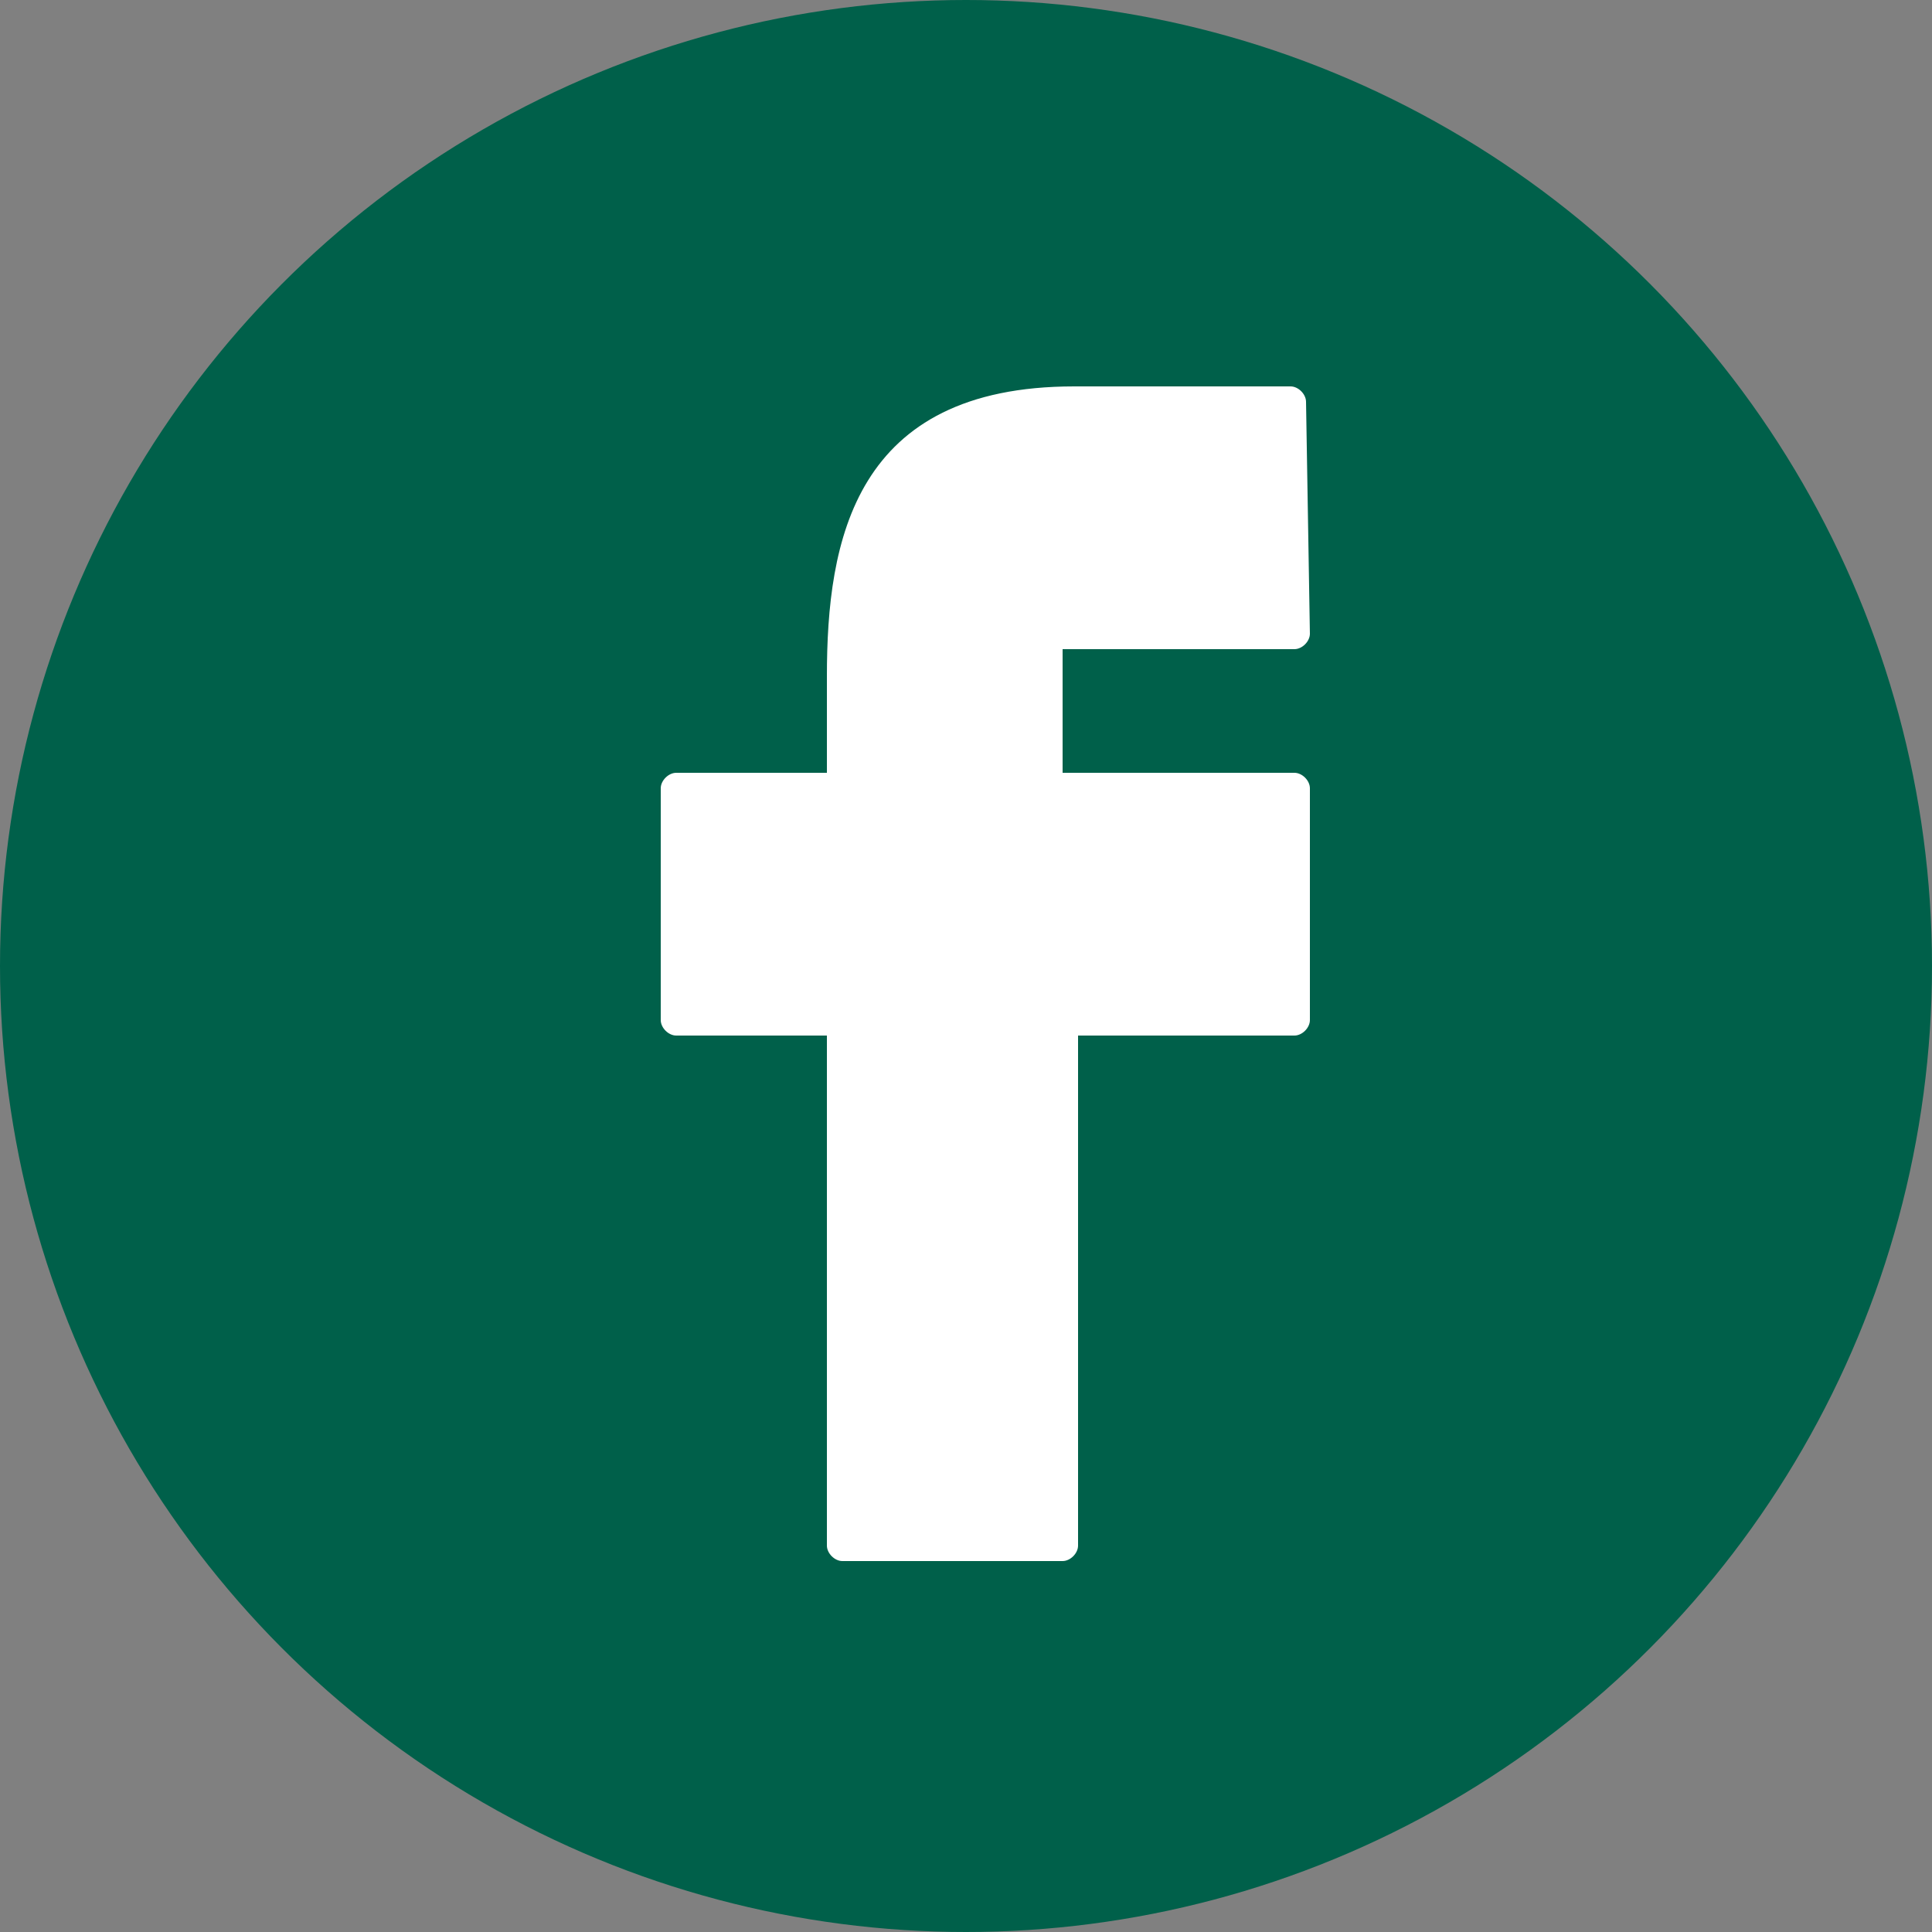
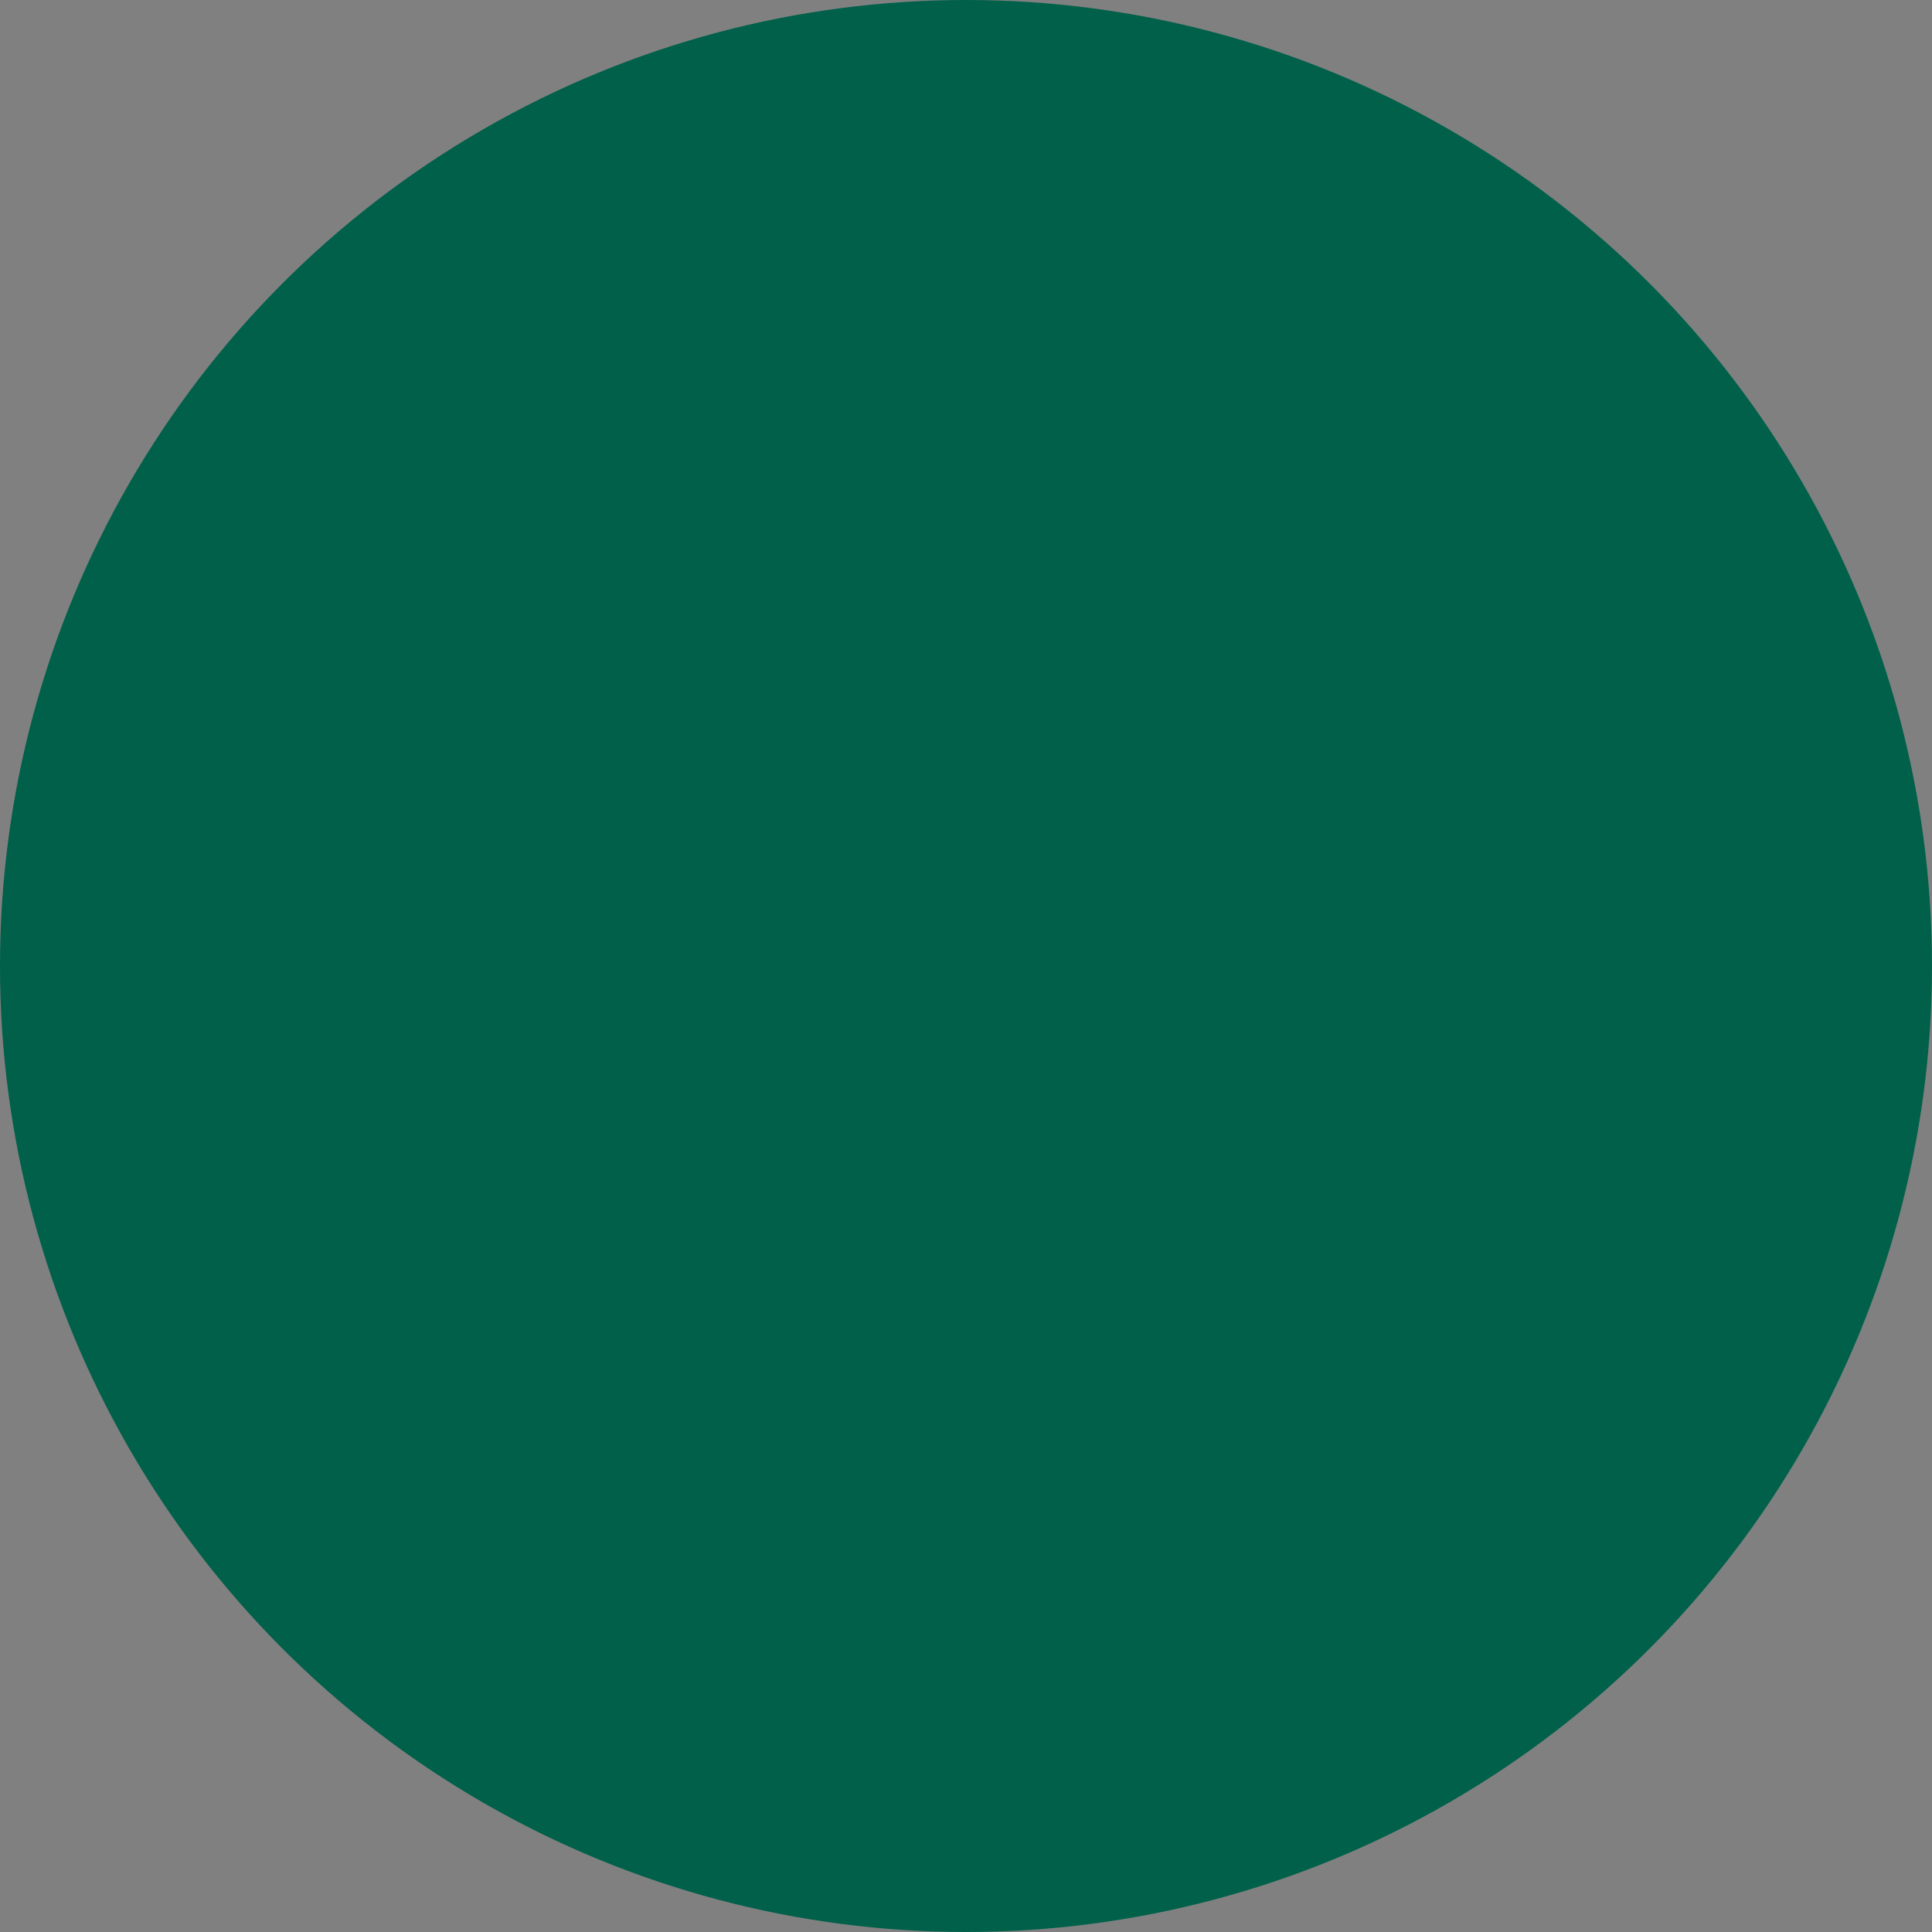
<svg xmlns="http://www.w3.org/2000/svg" version="1.1" id="レイヤー_1" x="0px" y="0px" viewBox="0 0 50 50" style="enable-background:new 0 0 50 50;" xml:space="preserve">
  <rect x="0" y="0" width="50" height="50" fill="#808080" stroke="none" />
  <style type="text/css">
	.st0{fill:#00604A;}
	.st1{fill:#FFFFFF;}
</style>
  <g id="facebook" transform="translate(-591 -6208)">
    <circle id="楕円形_377" class="st0" cx="616" cy="6233" r="25" />
-     <path id="Facebook_Rounded_Solid_icon-icons.com_61562" class="st1" d="M624.9,6224.4c0,0.2-0.2,0.4-0.4,0.4l0,0h-6v3.2h6   c0.2,0,0.4,0.2,0.4,0.4c0,0,0,0,0,0v6c0,0.2-0.2,0.4-0.4,0.4c0,0,0,0,0,0h-5.6v13.2c0,0.2-0.2,0.4-0.4,0.4c0,0,0,0,0,0h-5.7   c-0.2,0-0.4-0.2-0.4-0.4c0,0,0,0,0,0v-13.2h-3.9c-0.2,0-0.4-0.2-0.4-0.4c0,0,0,0,0,0v-6c0-0.2,0.2-0.4,0.4-0.4l0,0h3.9v-2.4   c0,0,0-0.1,0-0.1c0-3.5,0.7-7.5,6.4-7.5h0h5.6c0.2,0,0.4,0.2,0.4,0.4l0,0L624.9,6224.4L624.9,6224.4z" />
  </g>
</svg>